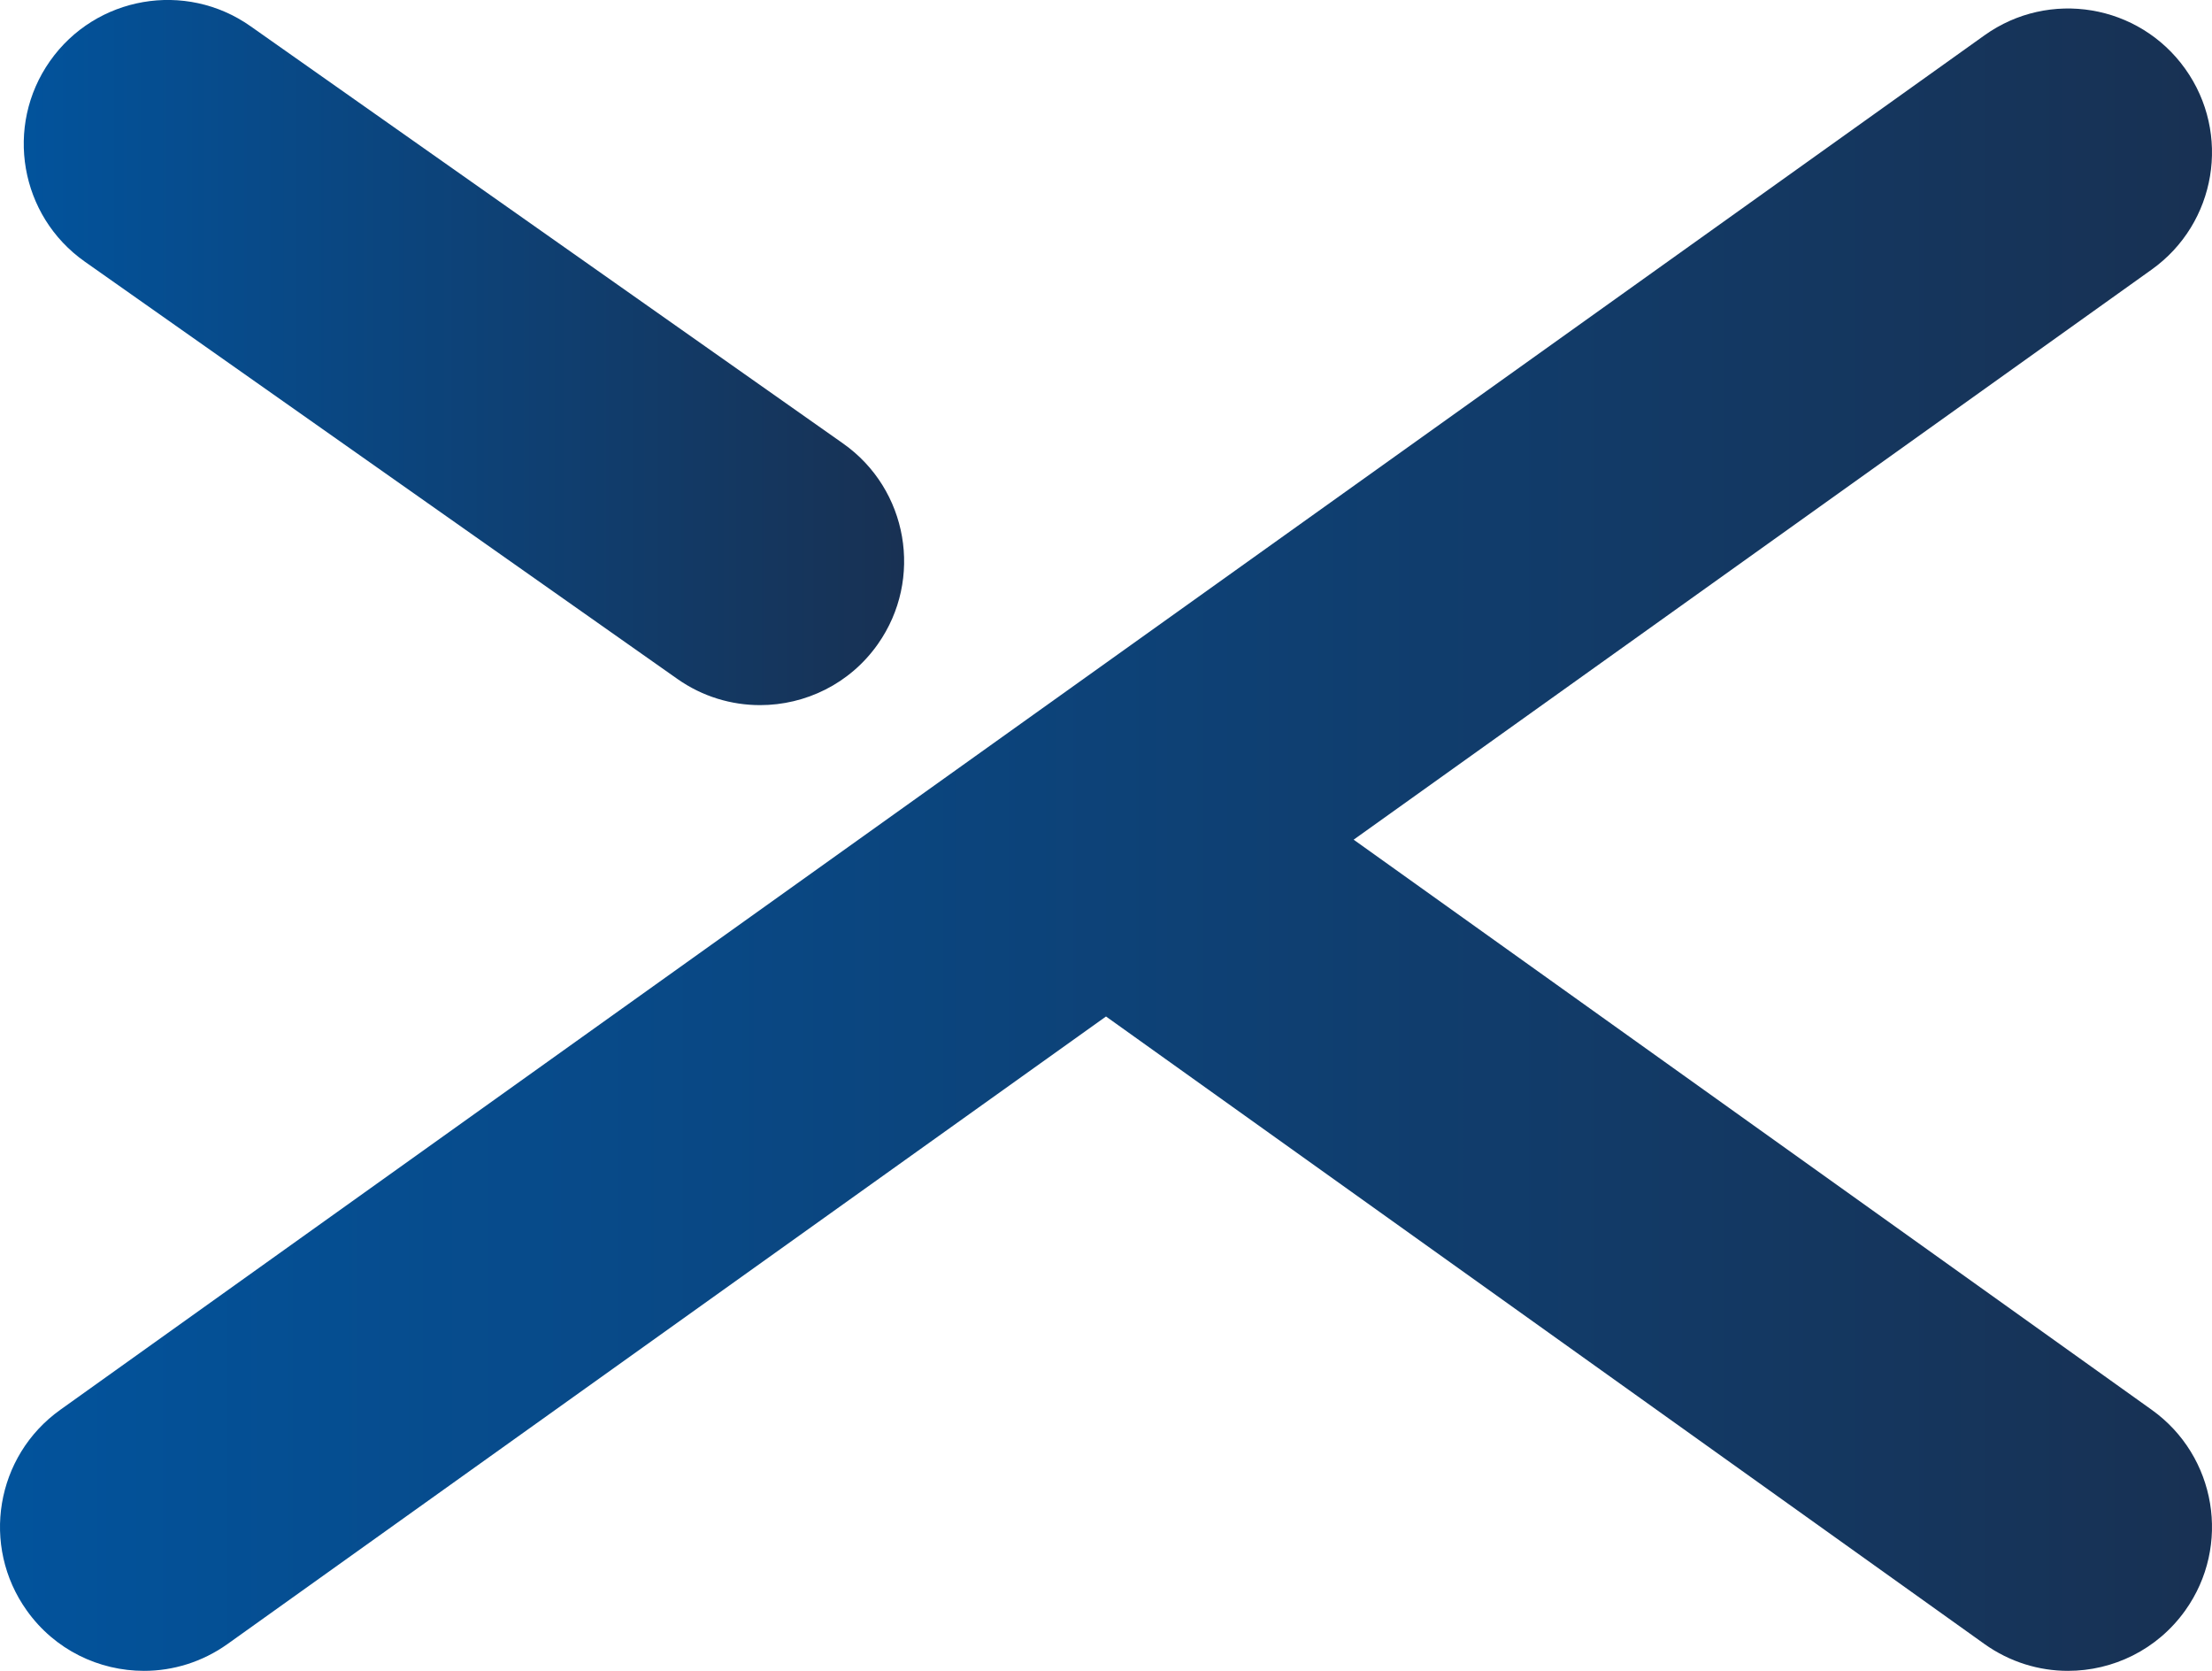
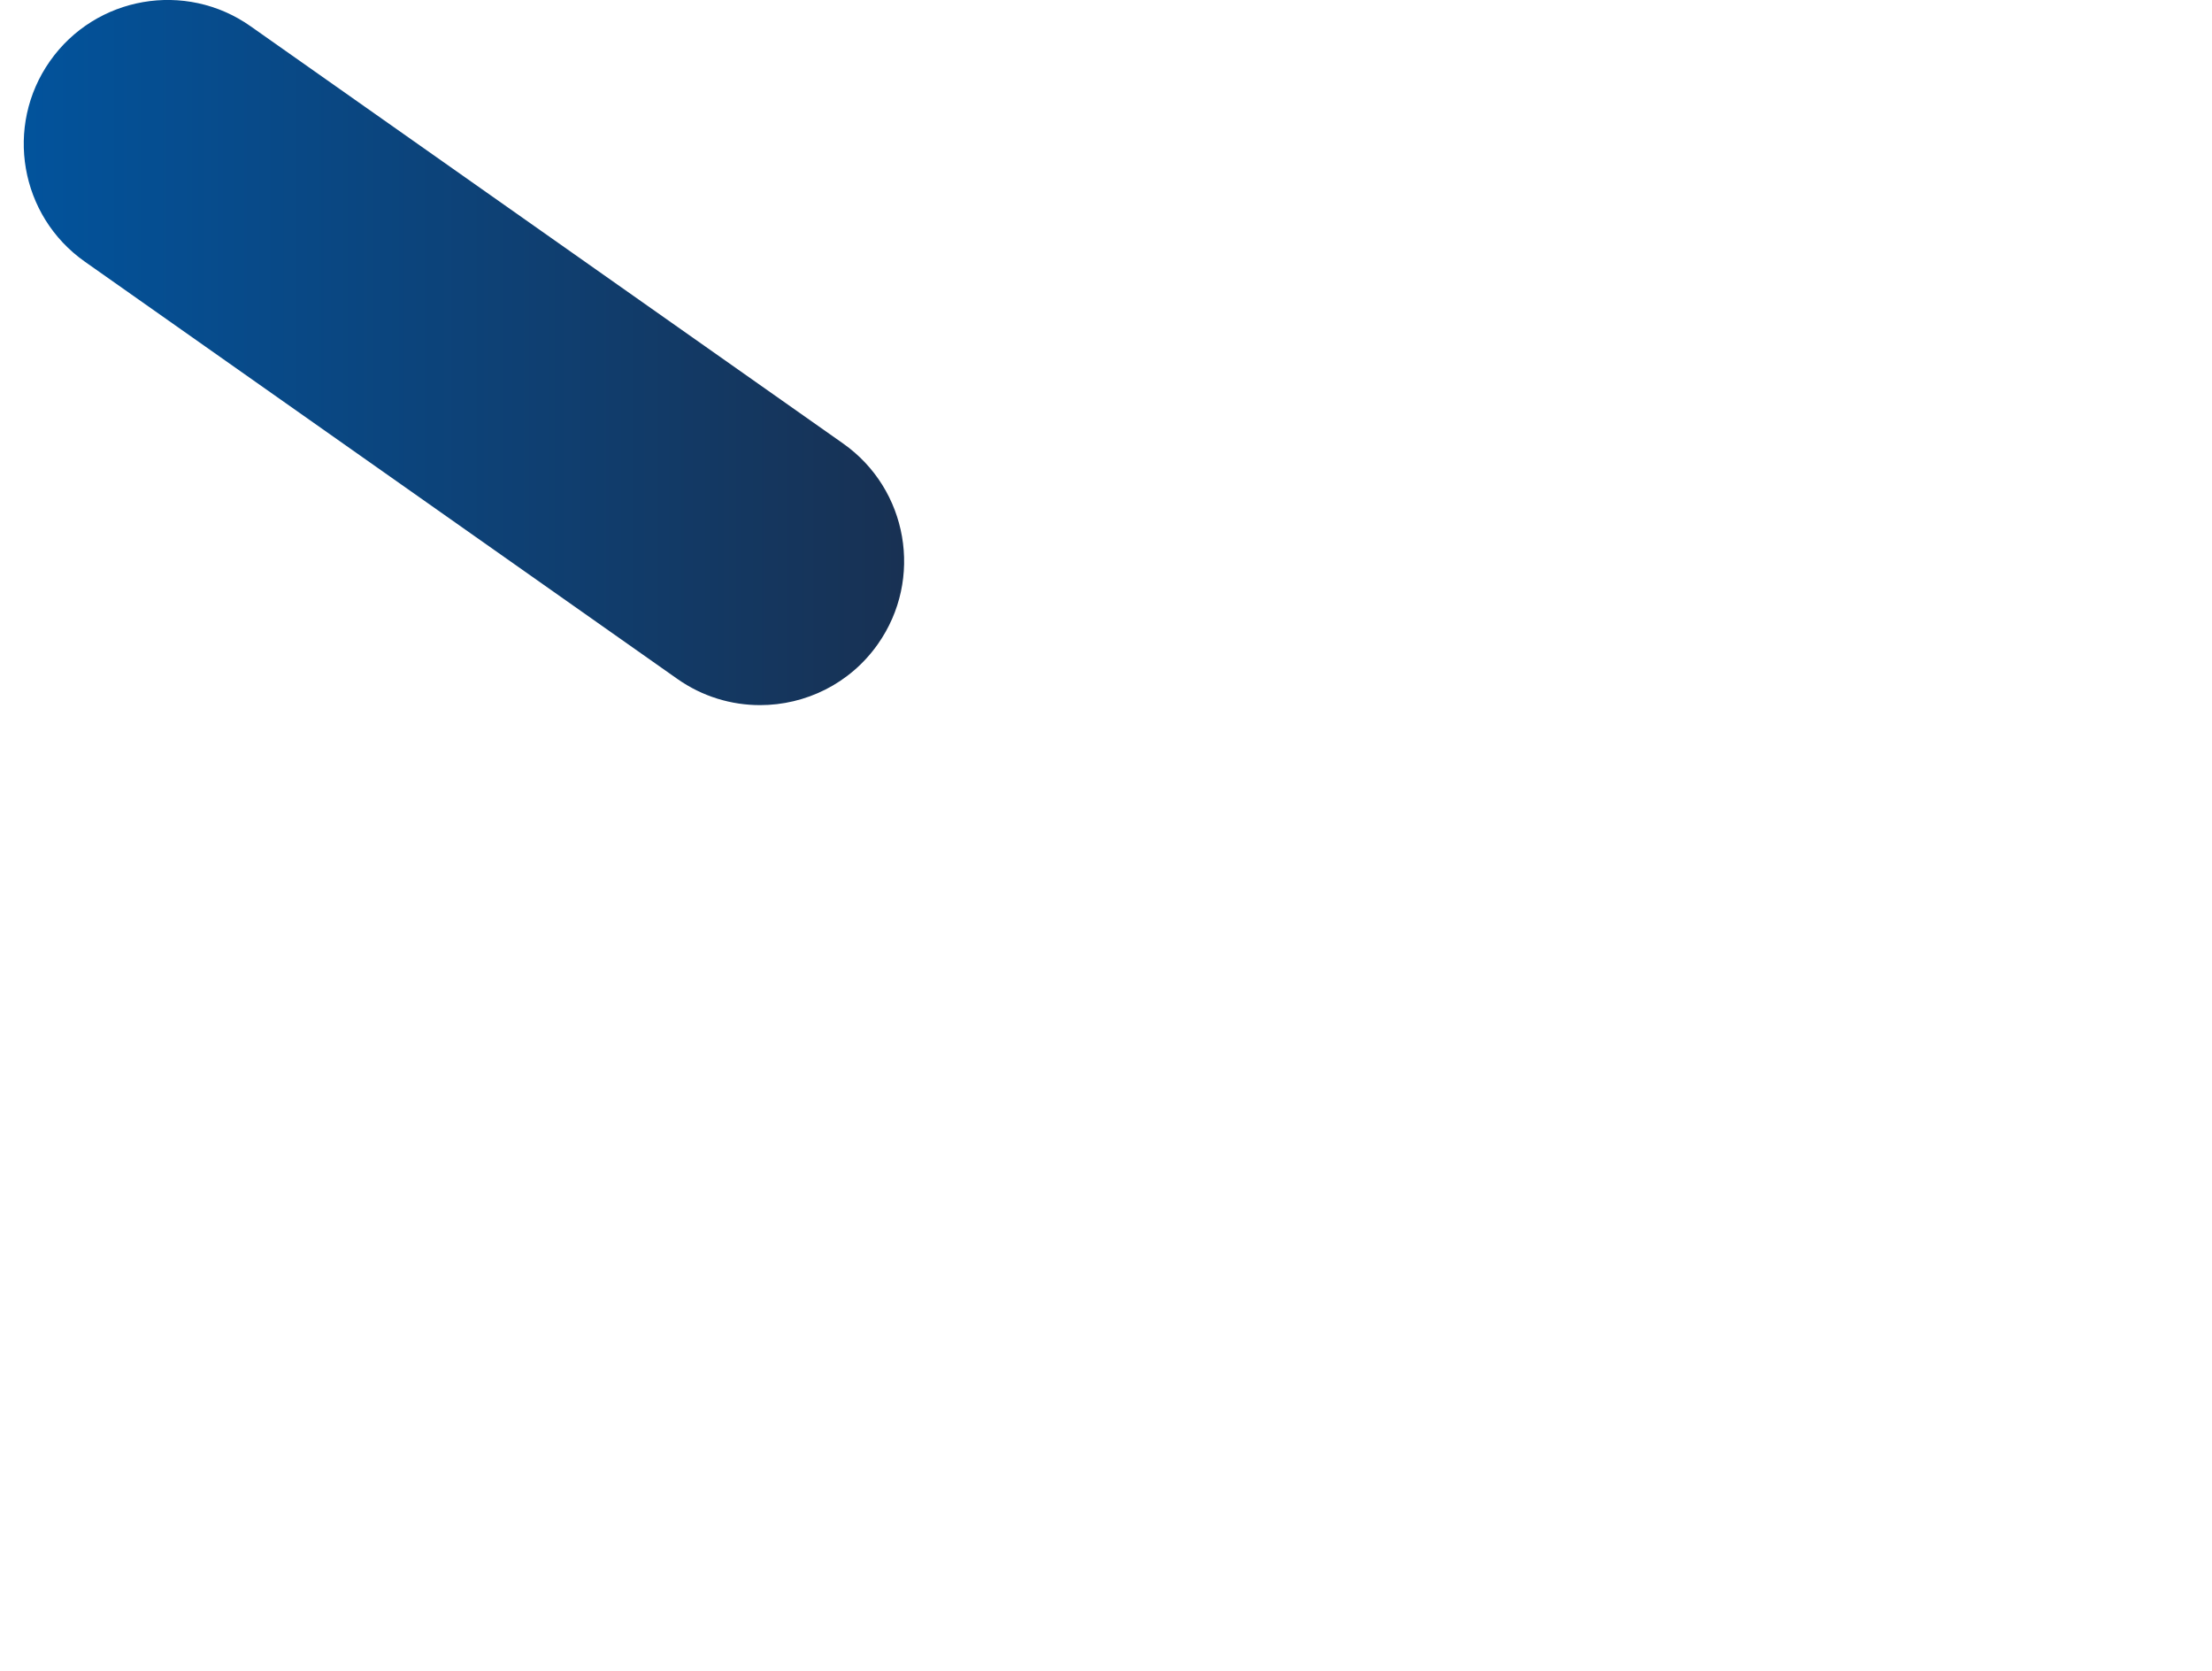
<svg xmlns="http://www.w3.org/2000/svg" xmlns:xlink="http://www.w3.org/1999/xlink" id="Livello_2" data-name="Livello 2" viewBox="0 0 146.04 110.29">
  <defs>
    <style>      .cls-1 {        fill: url(#Sfumatura_senza_nome_3);      }      .cls-2 {        fill: url(#Sfumatura_senza_nome_3-2);      }    </style>
    <linearGradient id="Sfumatura_senza_nome_3" data-name="Sfumatura senza nome 3" x1="1.57" y1="23.27" x2="59.69" y2="23.27" gradientUnits="userSpaceOnUse">
      <stop offset="0" stop-color="#02539c" />
      <stop offset="1" stop-color="#183153" />
    </linearGradient>
    <linearGradient id="Sfumatura_senza_nome_3-2" data-name="Sfumatura senza nome 3" x1="0" y1="55.42" x2="146.04" y2="55.42" xlink:href="#Sfumatura_senza_nome_3" />
  </defs>
  <g id="Livello_2-2" data-name="Livello 2">
    <g>
      <path class="cls-1" d="M5.6,17.27l39.12,27.54c1.66,1.17,3.57,1.73,5.46,1.73,2.99,0,5.93-1.4,7.78-4.03,3.02-4.29,1.99-10.22-2.3-13.24L16.54,1.73C12.25-1.29,6.32-.26,3.3,4.03c-3.02,4.29-1.99,10.22,2.3,13.24Z" />
-       <path class="cls-2" d="M142.06,93.05l-52.69-37.63,52.69-37.63c4.27-3.05,5.26-8.98,2.21-13.25-3.05-4.27-8.98-5.26-13.25-2.21L3.98,93.05c-4.27,3.05-5.26,8.98-2.21,13.25,1.85,2.6,4.77,3.98,7.74,3.98,1.91,0,3.84-.58,5.51-1.77l58-41.42,58,41.42c1.67,1.19,3.6,1.77,5.51,1.77,2.96,0,5.88-1.38,7.74-3.98,3.05-4.27,2.06-10.2-2.21-13.25Z" />
    </g>
  </g>
</svg>